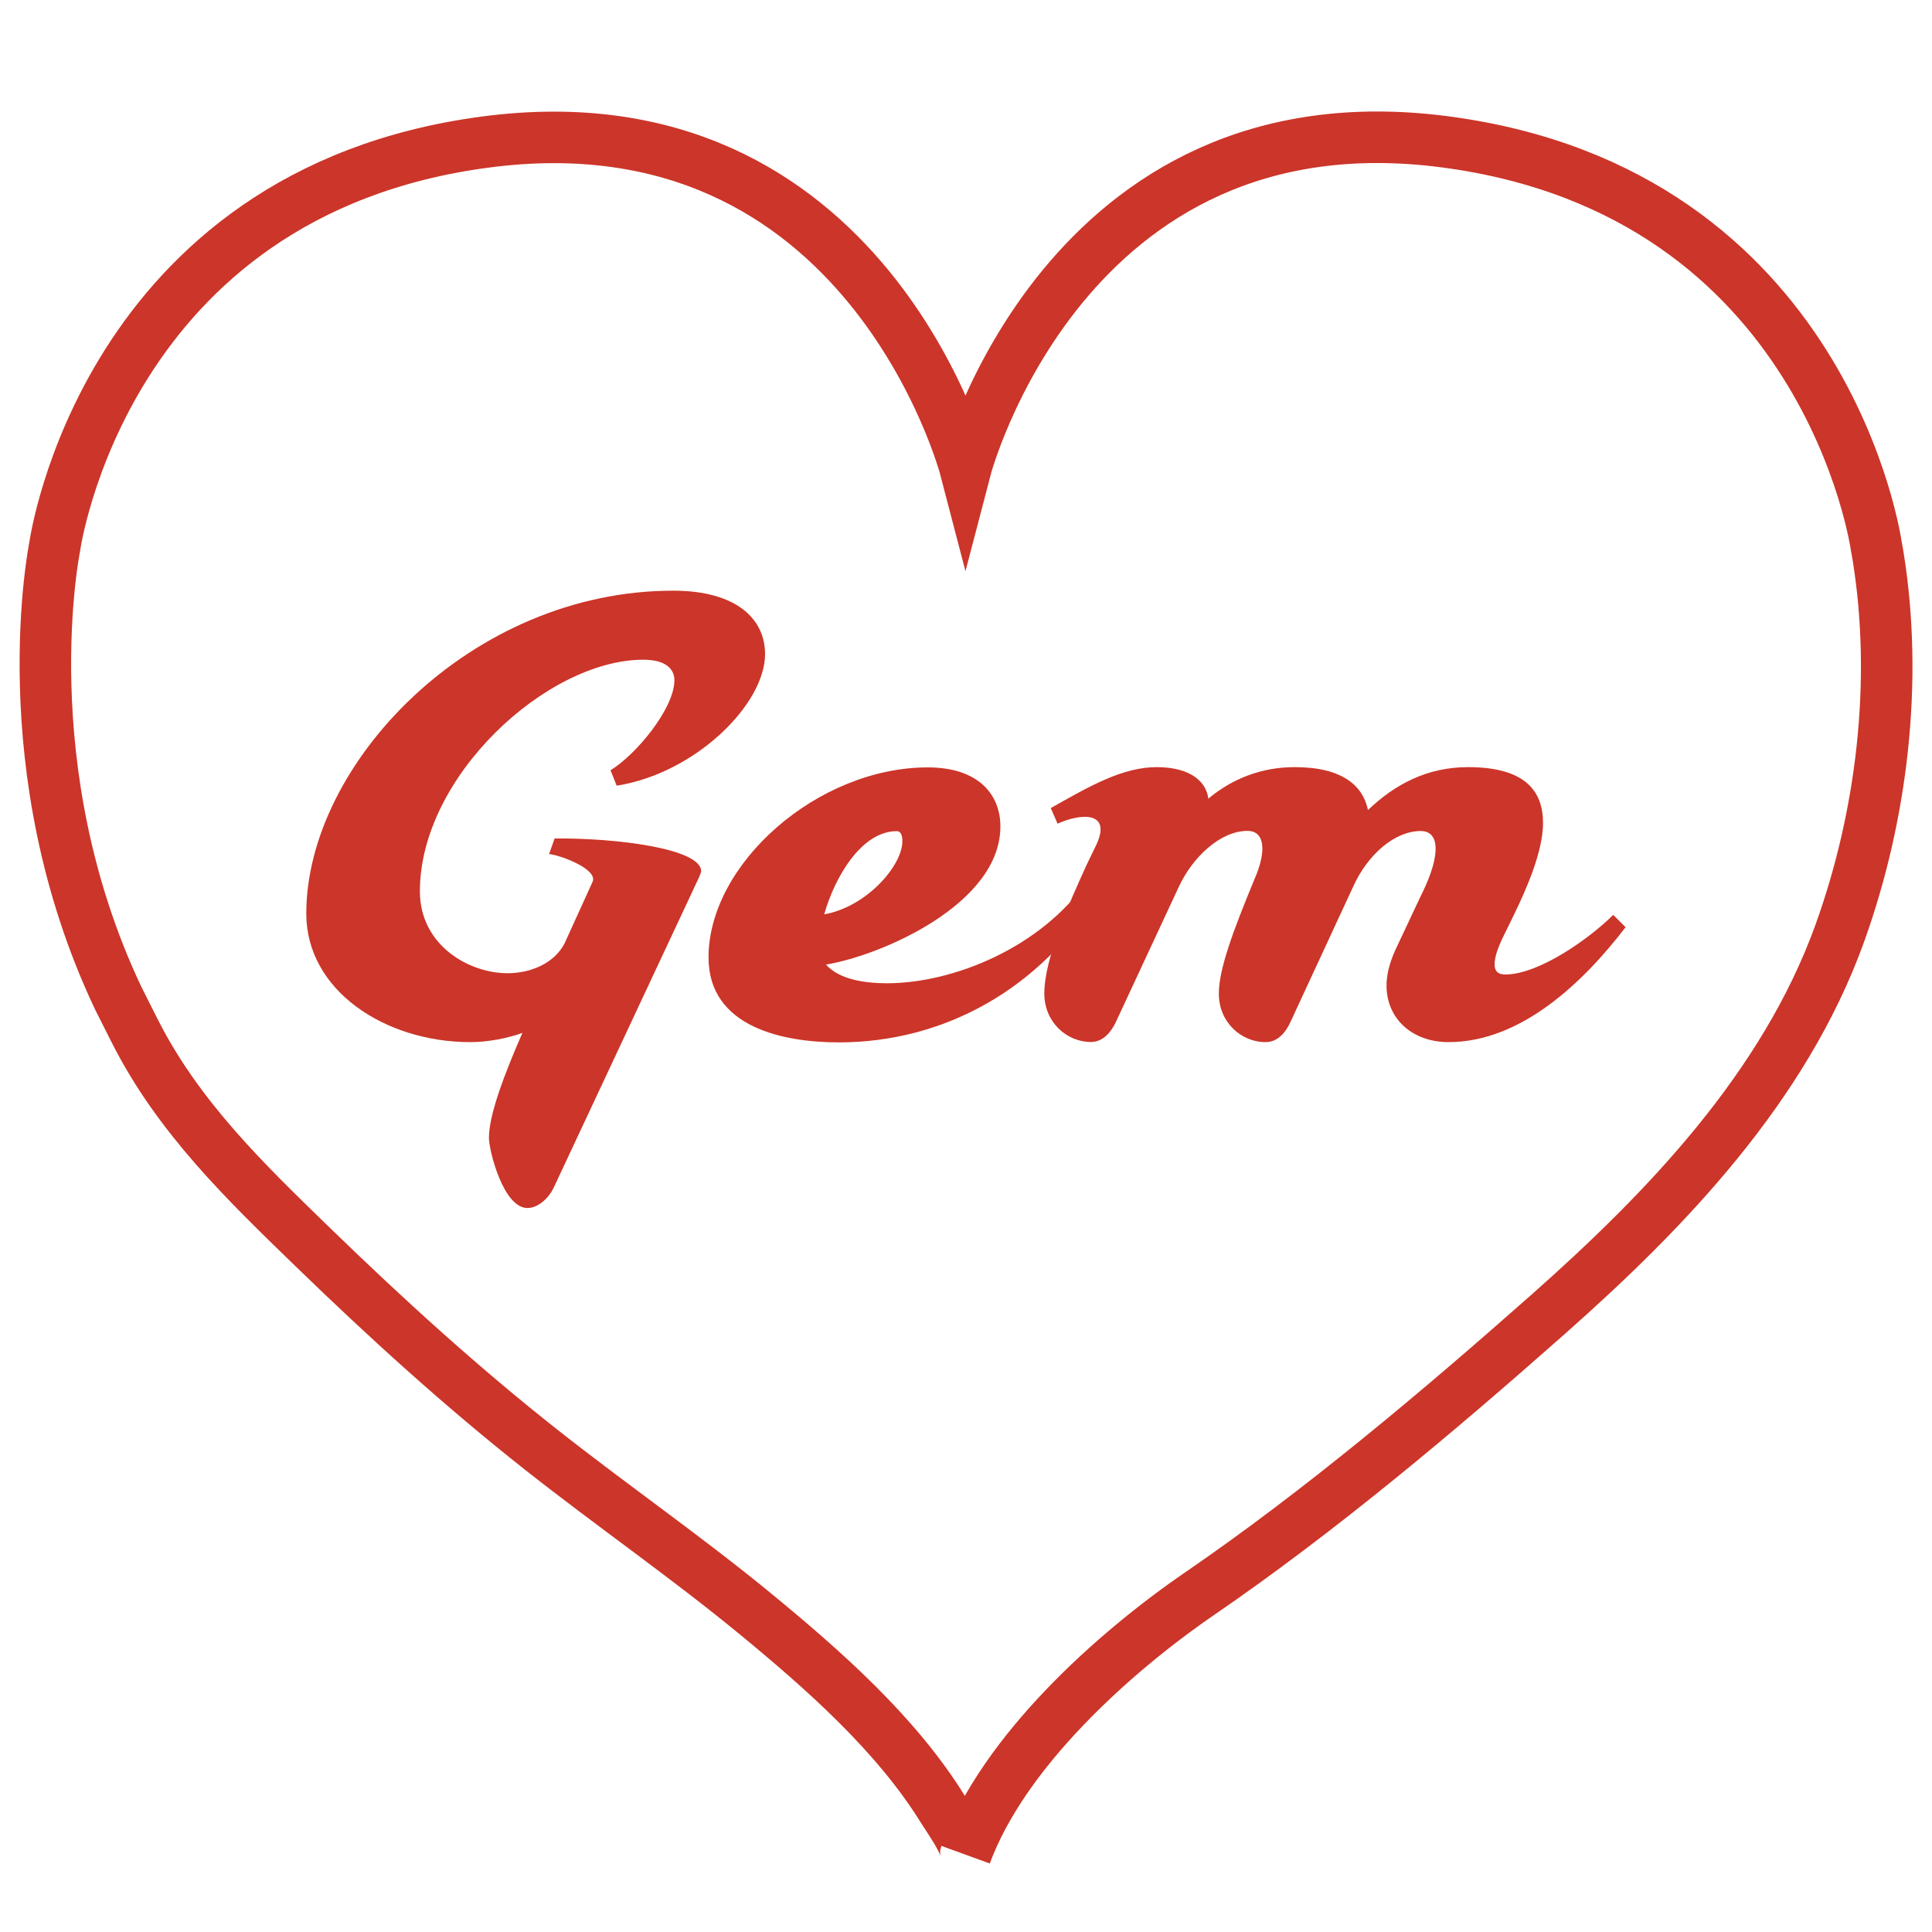
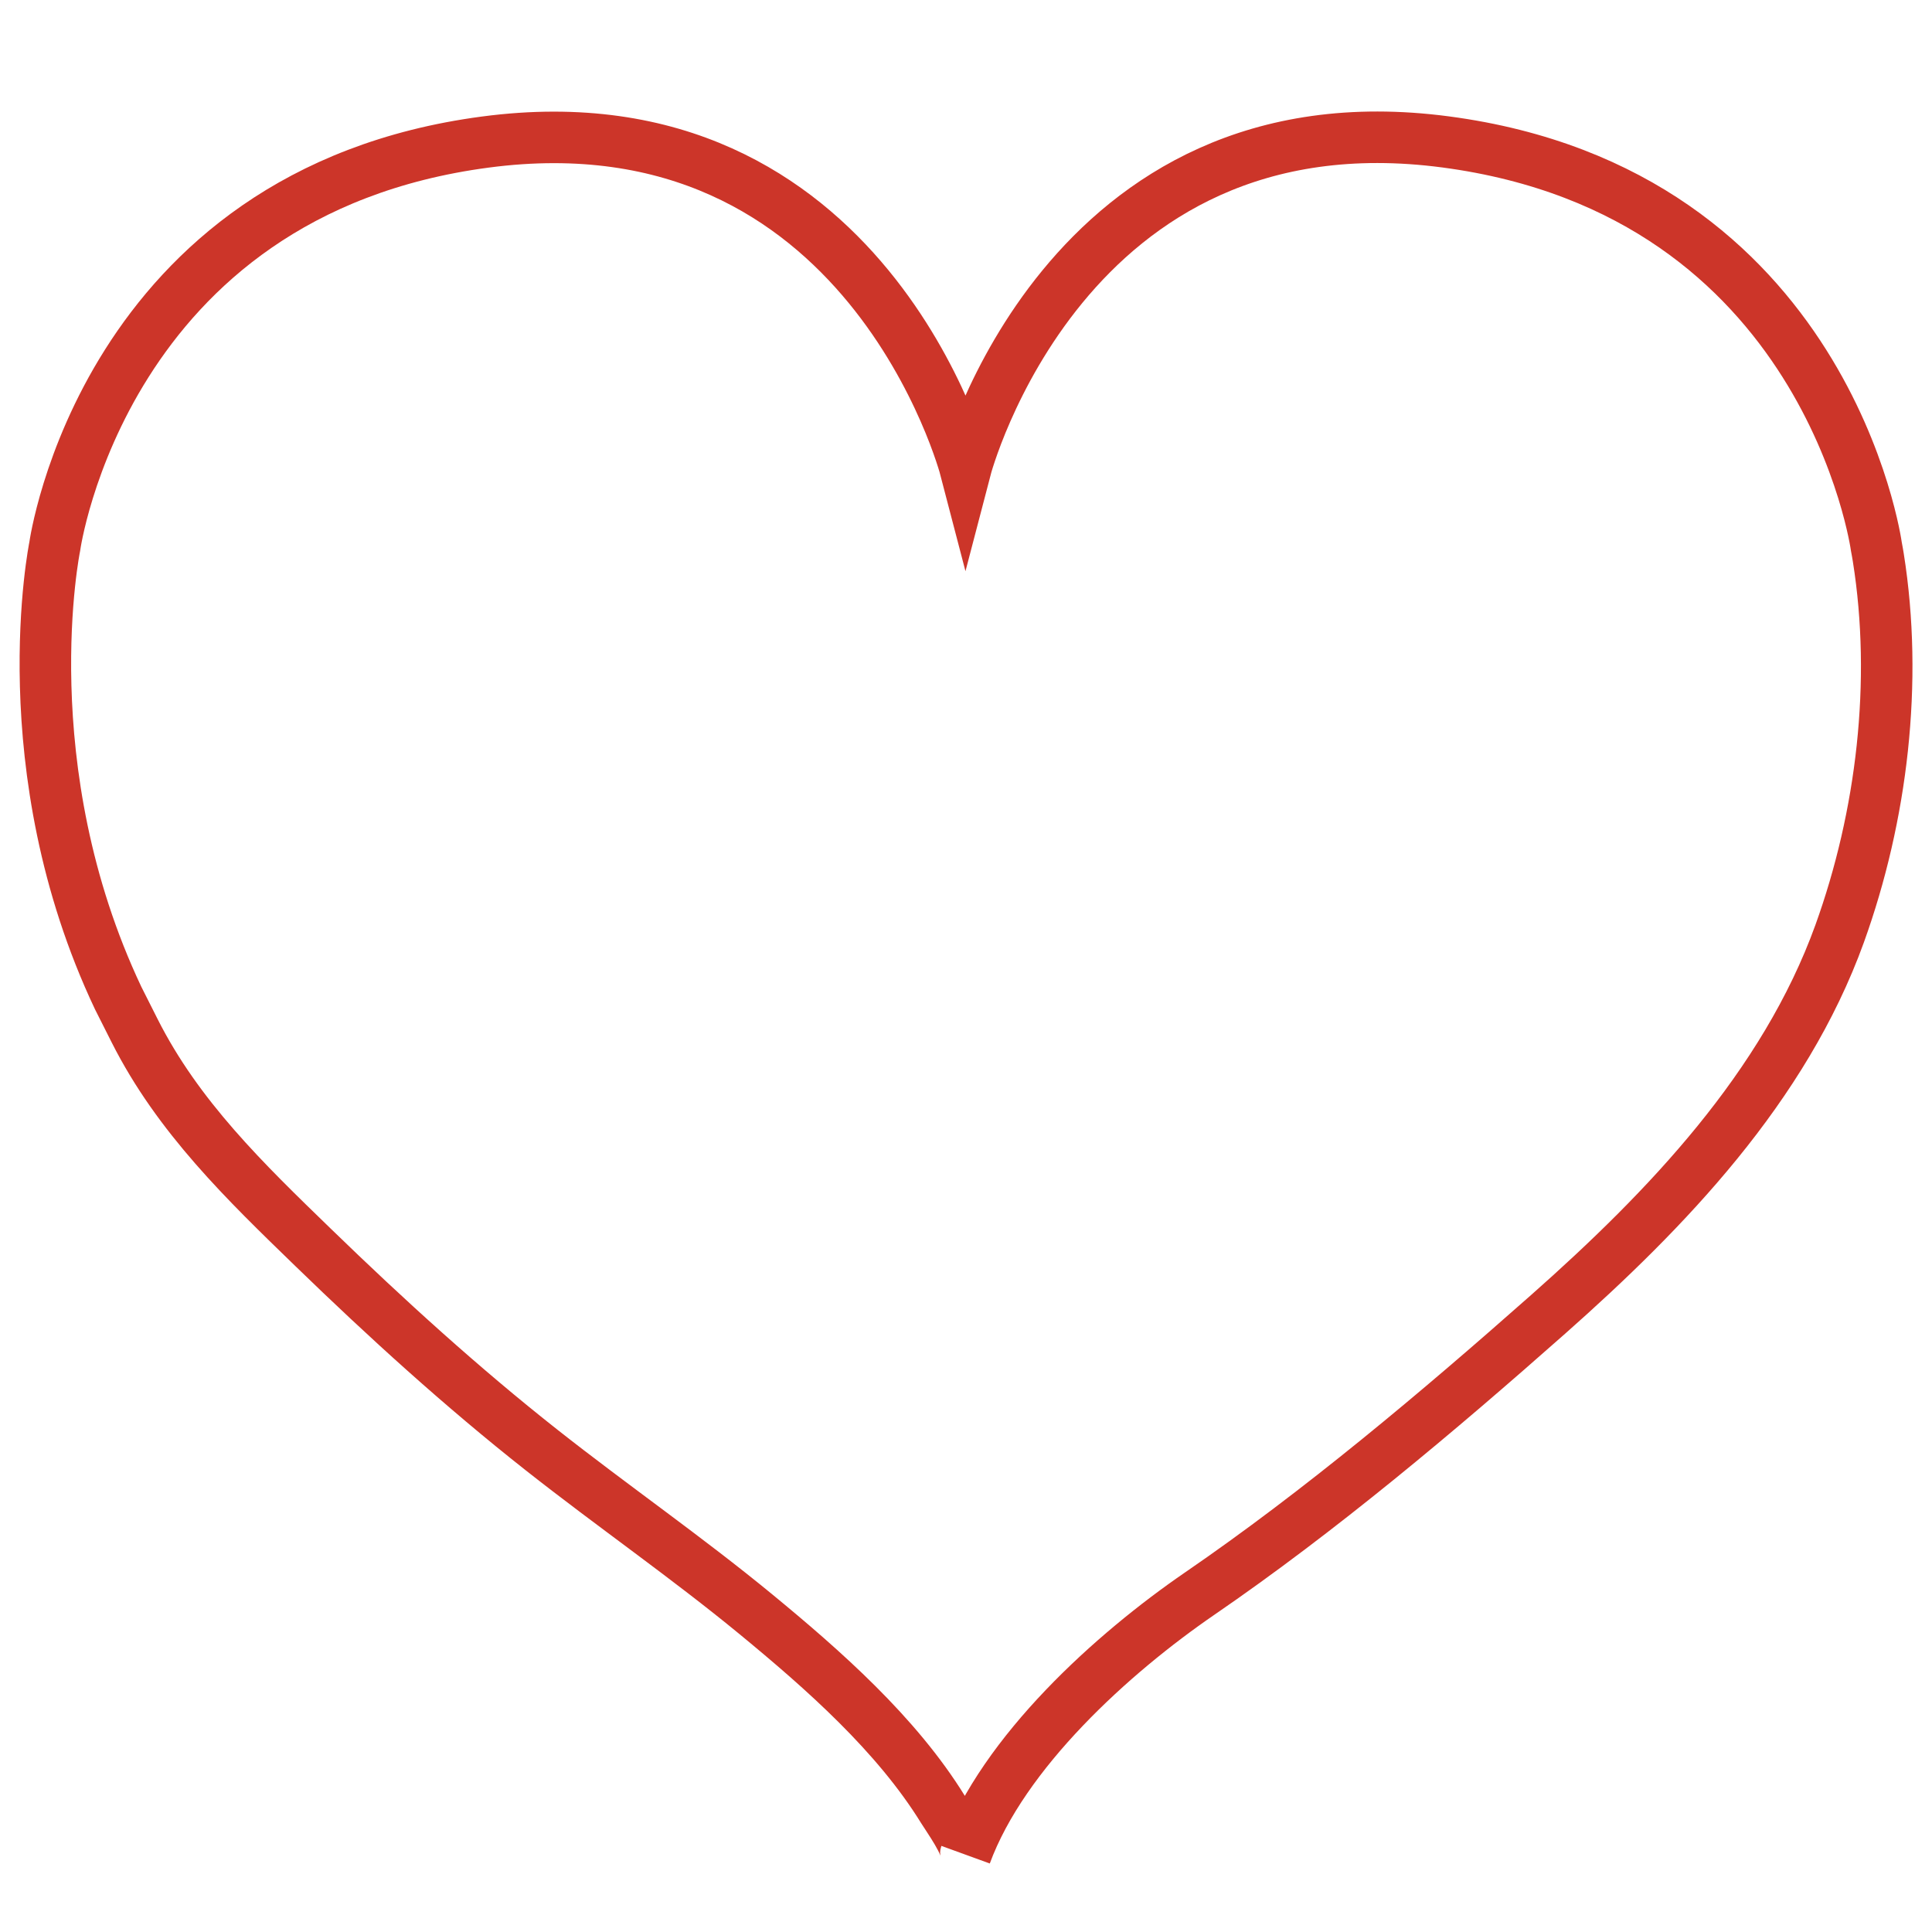
<svg xmlns="http://www.w3.org/2000/svg" version="1.1" id="Layer_1" x="0px" y="0px" viewBox="0 0 150 150" style="enable-background:new 0 0 150 150;" xml:space="preserve">
  <style type="text/css">
	.st0{fill:none;stroke:#CC3529;stroke-width:4;stroke-miterlimit:10;}
	.st1{fill:#CC3529;}
</style>
  <path class="st0" d="M145.68,42.43c0,0-3.79-27.48-33.43-31.41c-29.64-3.93-37.29,25.4-37.29,25.4S67.32,7.1,37.68,11.03  C8.04,14.95,4.25,42.43,4.25,42.43S0.73,59.63,9.17,77.48c0,0,1.28,2.54,1.28,2.54c3.38,6.7,8.6,11.73,13.86,16.83  c5.68,5.51,11.54,10.84,17.74,15.73c5.49,4.33,11.24,8.31,16.65,12.76c5.21,4.29,10.91,9.3,14.52,15.16  c0.33,0.54,1.98,2.85,1.75,3.49c2.94-7.99,11.44-15.64,18.17-20.26c9.36-6.42,18.48-14.1,27.05-21.68  c9.2-8.14,18.34-17.66,22.64-29.56c3.29-9.13,4.54-19.55,3-29.21C145.78,43,145.74,42.72,145.68,42.43z" />
-   <path class="st1" d="M42.97,92.25c-0.34,0.72-1.16,1.54-2.02,1.54c-1.88,0-2.99-4.48-2.99-5.45c0-1.79,1.21-4.97,2.6-8.15  c-1.16,0.43-2.7,0.72-4.05,0.72c-6.6,0-12.73-4-12.73-9.98c0-11.62,12.77-25.07,28.49-25.07c4.87,0,7.13,2.17,7.13,4.92  c0,3.9-5.4,9.25-11.52,10.22l-0.48-1.2c1.93-1.16,4.96-4.77,4.96-6.99c0-0.87-0.67-1.59-2.41-1.59c-7.47,0-17.35,9.06-17.35,17.98  c0,4.19,3.81,6.36,6.8,6.36c1.88,0,3.66-0.82,4.43-2.31l2.17-4.77c0.48-1.01-2.6-2.12-3.37-2.17l0.43-1.21  c4.72-0.05,11.38,0.77,11.38,2.55c0,0.05-0.1,0.29-0.15,0.43L42.97,92.25z" />
-   <path class="st1" d="M64.13,74.89c1.06,1.21,3.18,1.45,4.72,1.45c5.25,0,12-2.84,15.52-7.9l1.01,0.82  c-4.58,7.57-12.15,11.67-20.25,11.67c-4.19,0-10.12-1.11-10.12-6.6c0-7.28,8.48-14.75,17.02-14.75c3.95,0,5.64,2.12,5.64,4.58  C77.68,70.17,68.47,74.17,64.13,74.89z M63.99,70.99c3.28-0.58,6.07-3.76,6.07-5.69c0-0.48-0.14-0.77-0.43-0.77  C66.88,64.53,64.81,68.1,63.99,70.99z" />
-   <path class="st1" d="M85.05,65.73c1.35-2.7-1.01-2.65-2.94-1.78l-0.53-1.21c3.08-1.74,5.59-3.18,8.24-3.18c2.02,0,3.76,0.72,4,2.46  l0.1-0.1c1.78-1.45,4-2.36,6.6-2.36c3.71,0,5.3,1.45,5.69,3.33c2.07-1.98,4.58-3.33,7.76-3.33c4.48,0,5.83,1.88,5.83,4.34  c0,2.22-1.3,5.16-2.31,7.23l-0.87,1.78c-0.29,0.63-0.58,1.35-0.58,1.98c0,0.43,0.19,0.77,0.82,0.77c2.65,0,6.6-2.84,8.39-4.63  l0.96,0.96c-3.33,4.34-8.15,8.92-13.74,8.92c-2.84,0-4.82-1.83-4.82-4.39c0-0.77,0.19-1.69,0.72-2.84l1.93-4.1  c0.53-1.06,1.16-2.51,1.16-3.71c0-0.72-0.29-1.35-1.16-1.35c-1.98,0-4.1,1.78-5.25,4.34l-4.87,10.51c-0.34,0.72-0.92,1.54-1.93,1.54  c-1.88,0-3.62-1.54-3.62-3.76c0-1.88,1.06-4.77,2.8-8.97c0.34-0.77,0.58-1.64,0.58-2.27c0-0.77-0.29-1.4-1.16-1.4  c-2.12,0-4.29,2.07-5.35,4.39l-4.87,10.46c-0.34,0.72-0.96,1.54-1.93,1.54c-1.88,0-3.62-1.54-3.62-3.76c0-2.75,1.98-7.13,3.28-9.98  L85.05,65.73z" />
</svg>